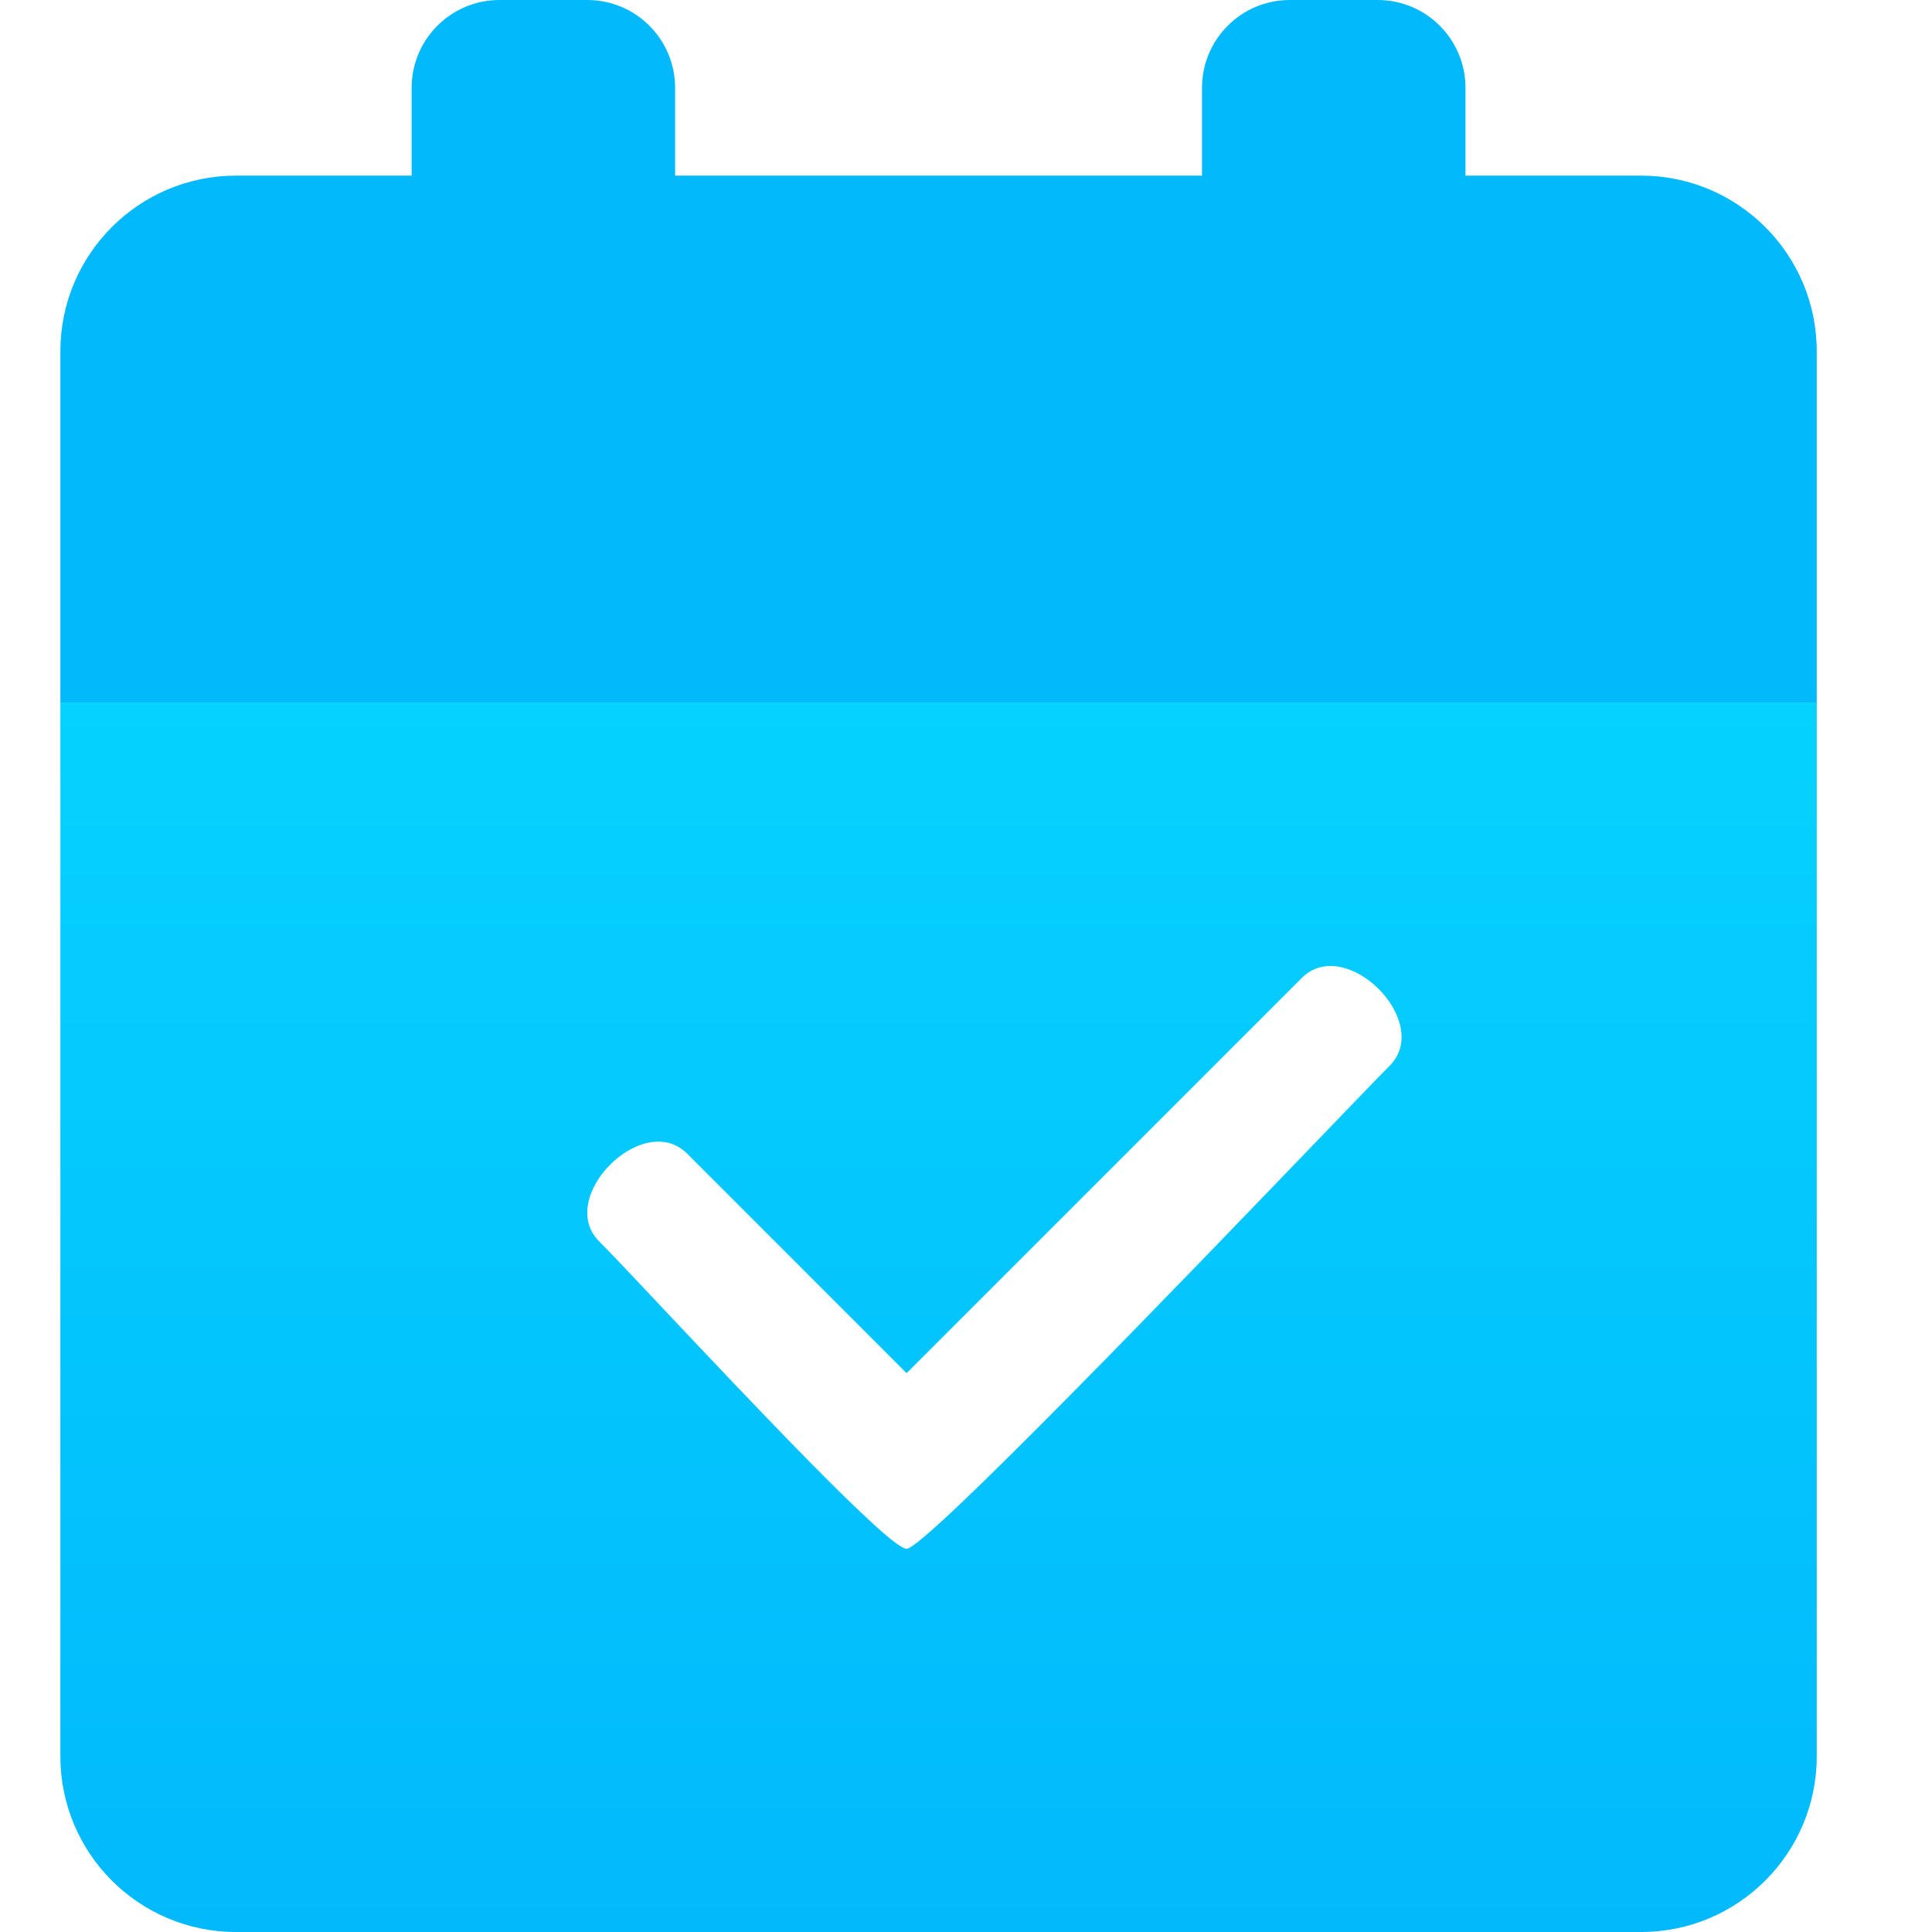
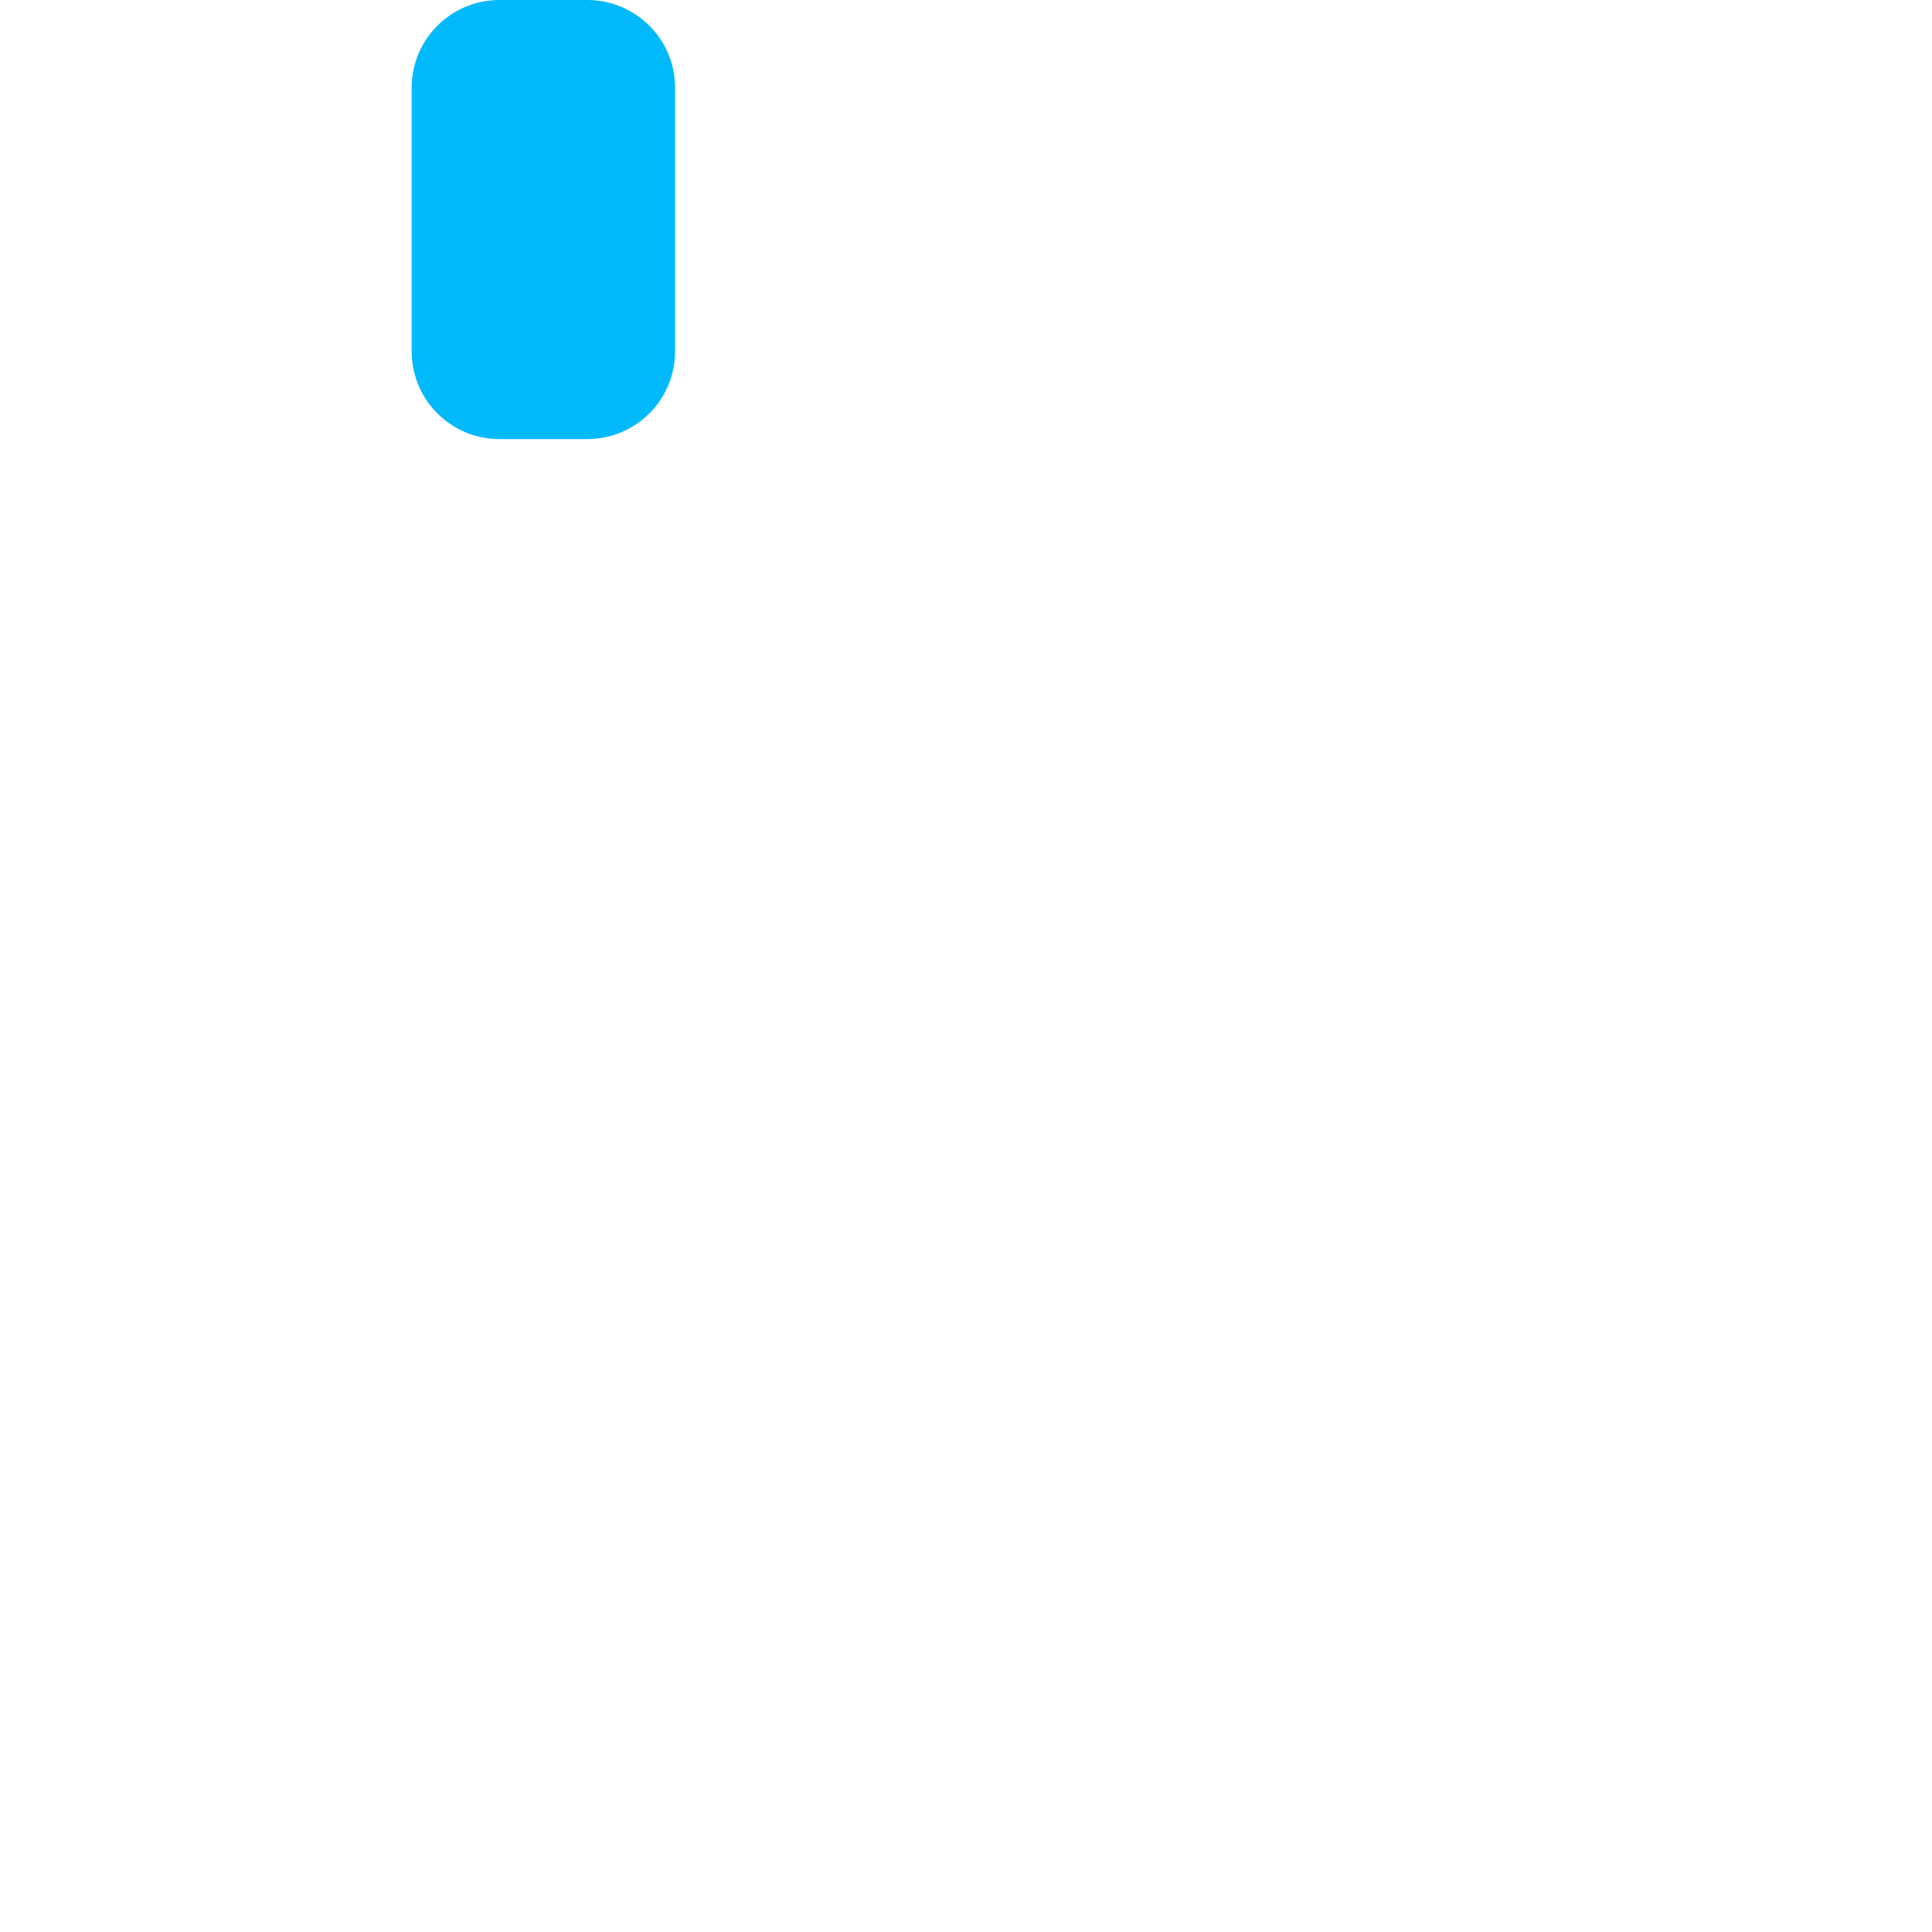
<svg xmlns="http://www.w3.org/2000/svg" width="800px" height="800px" viewBox="-1 0 32 32" fill="none">
  <path d="M8.727 0H7.273C6.469 0 5.818 0.651 5.818 1.455V5.818C5.818 6.622 6.469 7.273 7.273 7.273H8.727C9.531 7.273 10.182 6.622 10.182 5.818V1.455C10.182 0.651 9.531 0 8.727 0Z" fill="#02B9FC" />
-   <path d="M21.818 0H20.364C19.56 0 18.909 0.651 18.909 1.455V5.818C18.909 6.622 19.56 7.273 20.364 7.273H21.818C22.622 7.273 23.273 6.622 23.273 5.818V1.455C23.273 0.651 22.622 0 21.818 0Z" fill="#02B9FC" />
-   <path d="M0 11.636H29.091V5.818C29.091 4.212 27.788 2.909 26.182 2.909H2.909C1.302 2.909 0 4.212 0 5.818V11.636Z" fill="#02B9FC" />
-   <path fill-rule="evenodd" clip-rule="evenodd" d="M2.909 32C1.302 32 0 30.698 0 29.091V11.636H29.091V29.091C29.091 30.698 27.788 32 26.182 32H2.909ZM10.38 19.107L14.016 22.744L20.562 16.198C21.289 15.471 22.744 16.926 22.016 17.653C21.861 17.808 21.427 18.259 20.835 18.874C18.649 21.147 14.315 25.653 14.016 25.653C13.732 25.653 11.417 23.195 9.972 21.662C9.491 21.151 9.107 20.743 8.925 20.562C8.198 19.835 9.653 18.38 10.38 19.107Z" fill="url(#paint0_linear_103_1778)" />
  <defs>
    <linearGradient id="paint0_linear_103_1778" x1="14.546" y1="11.636" x2="14.546" y2="32" gradientUnits="userSpaceOnUse">
      <stop stop-color="#05D2FE" />
      <stop offset="1" stop-color="#02B9FC" />
    </linearGradient>
  </defs>
</svg>